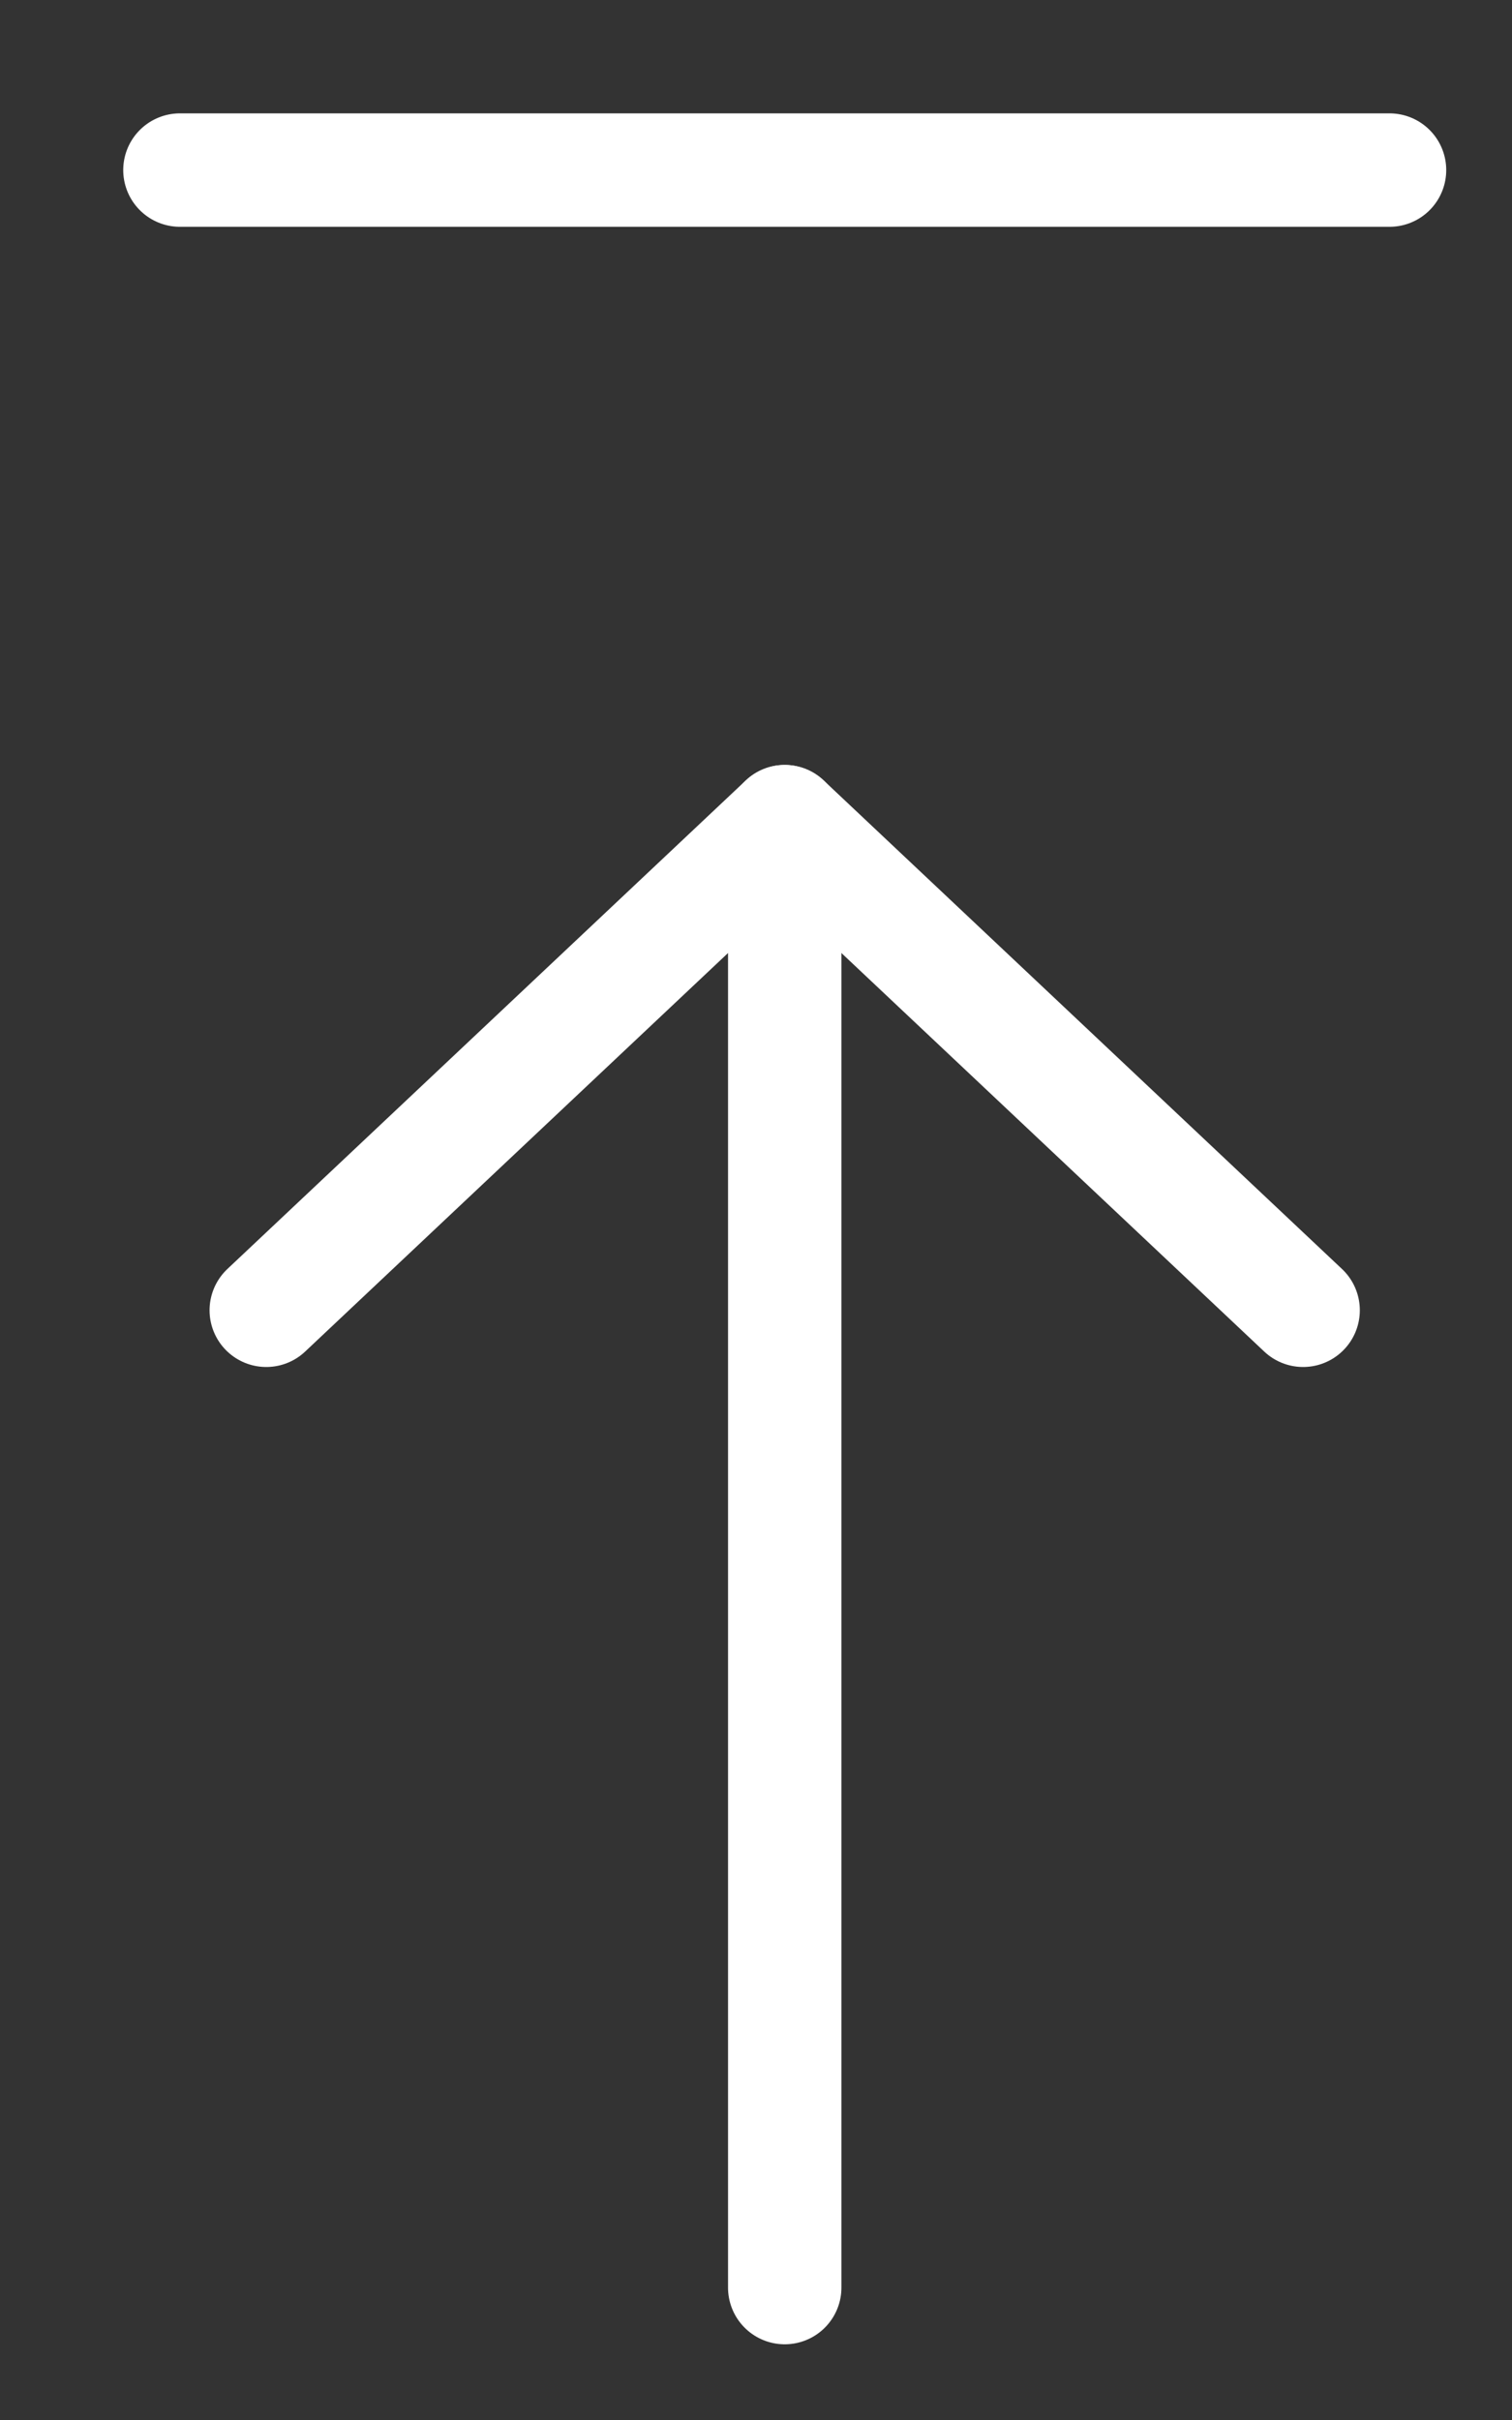
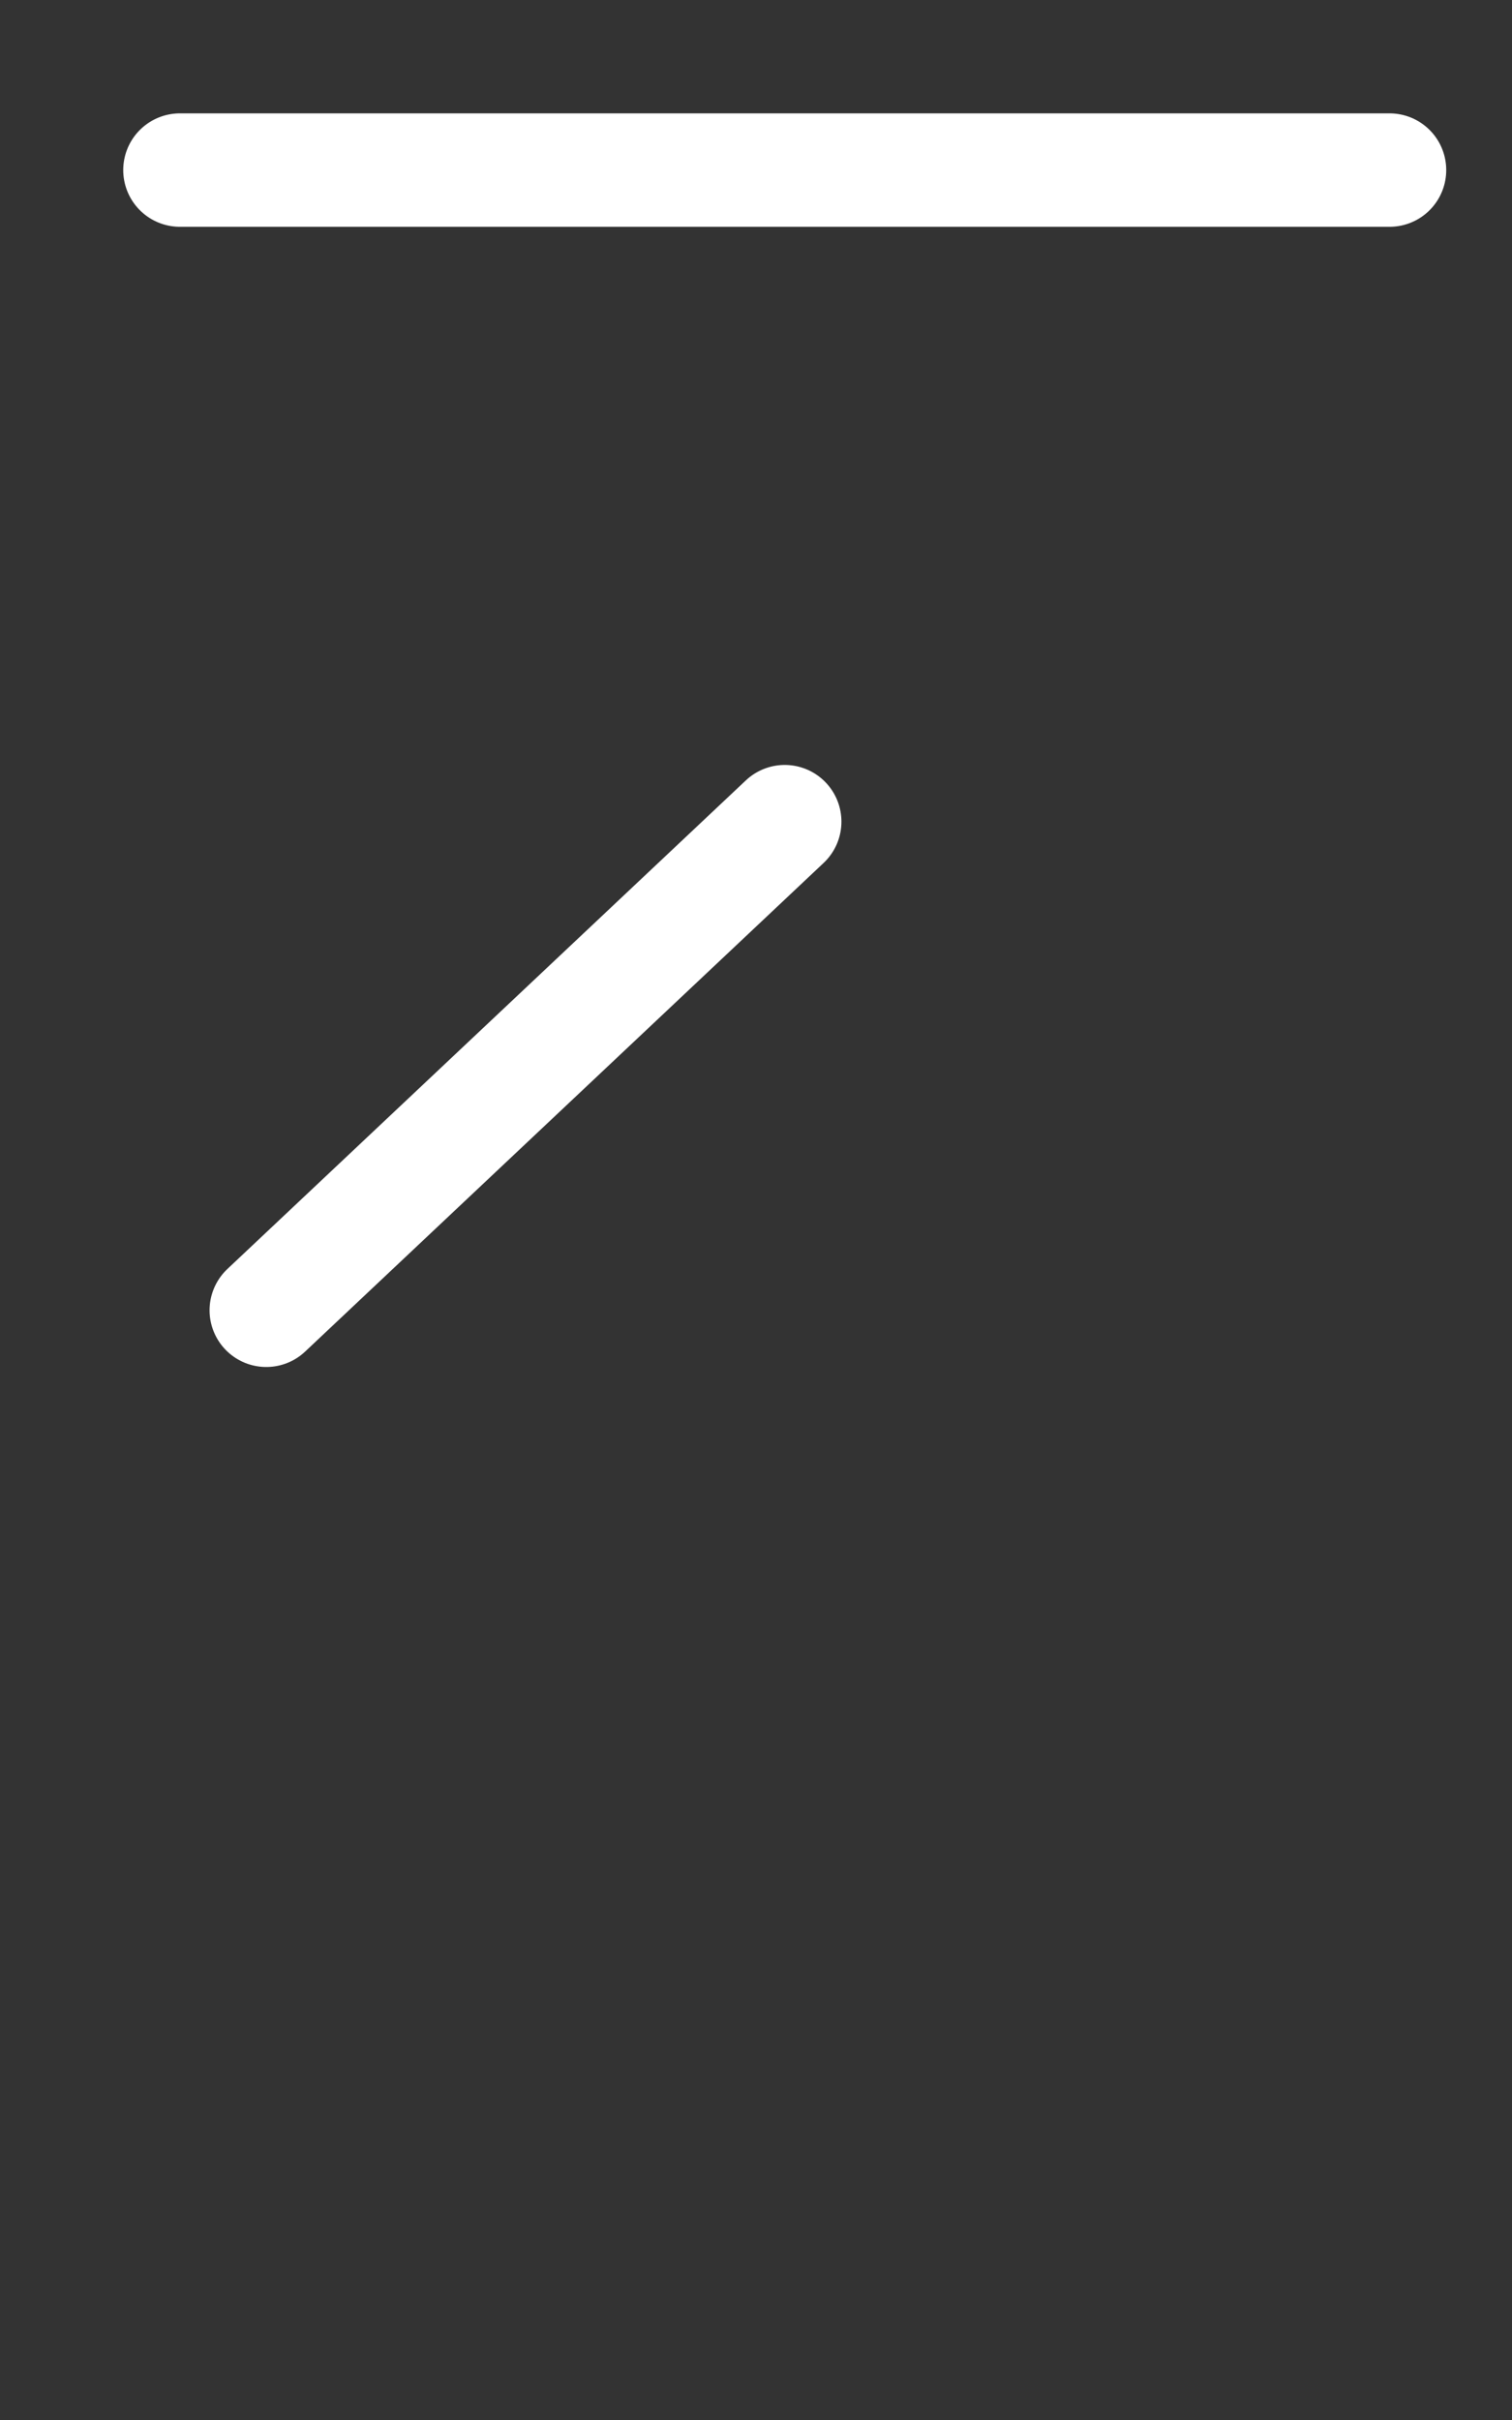
<svg xmlns="http://www.w3.org/2000/svg" width="20" height="32" viewBox="0 0 20 32" fill="none">
  <rect x="0" y="0" width="20" height="32" fill="#333333" stroke="none" />
  <g clip-path="url(#clip0_14301_1013)">
-     <path d="M3.522 17.326L10.38 10.865L17.237 17.326" stroke="white" stroke-width="1.5" stroke-linecap="round" stroke-linejoin="round" />
-     <path d="M10.38 30.249V10.865" stroke="white" stroke-width="1.5" stroke-linecap="round" stroke-linejoin="round" />
+     <path d="M3.522 17.326L10.38 10.865" stroke="white" stroke-width="1.5" stroke-linecap="round" stroke-linejoin="round" />
    <path d="M2.38 2.249H18.38" stroke="white" stroke-width="1.5" stroke-linecap="round" stroke-linejoin="round" />
  </g>
  <defs>
    <clipPath id="clip0_14301_1013">
      <rect width="32" height="20" fill="white" transform="translate(20) rotate(90)" />
    </clipPath>
  </defs>
</svg>